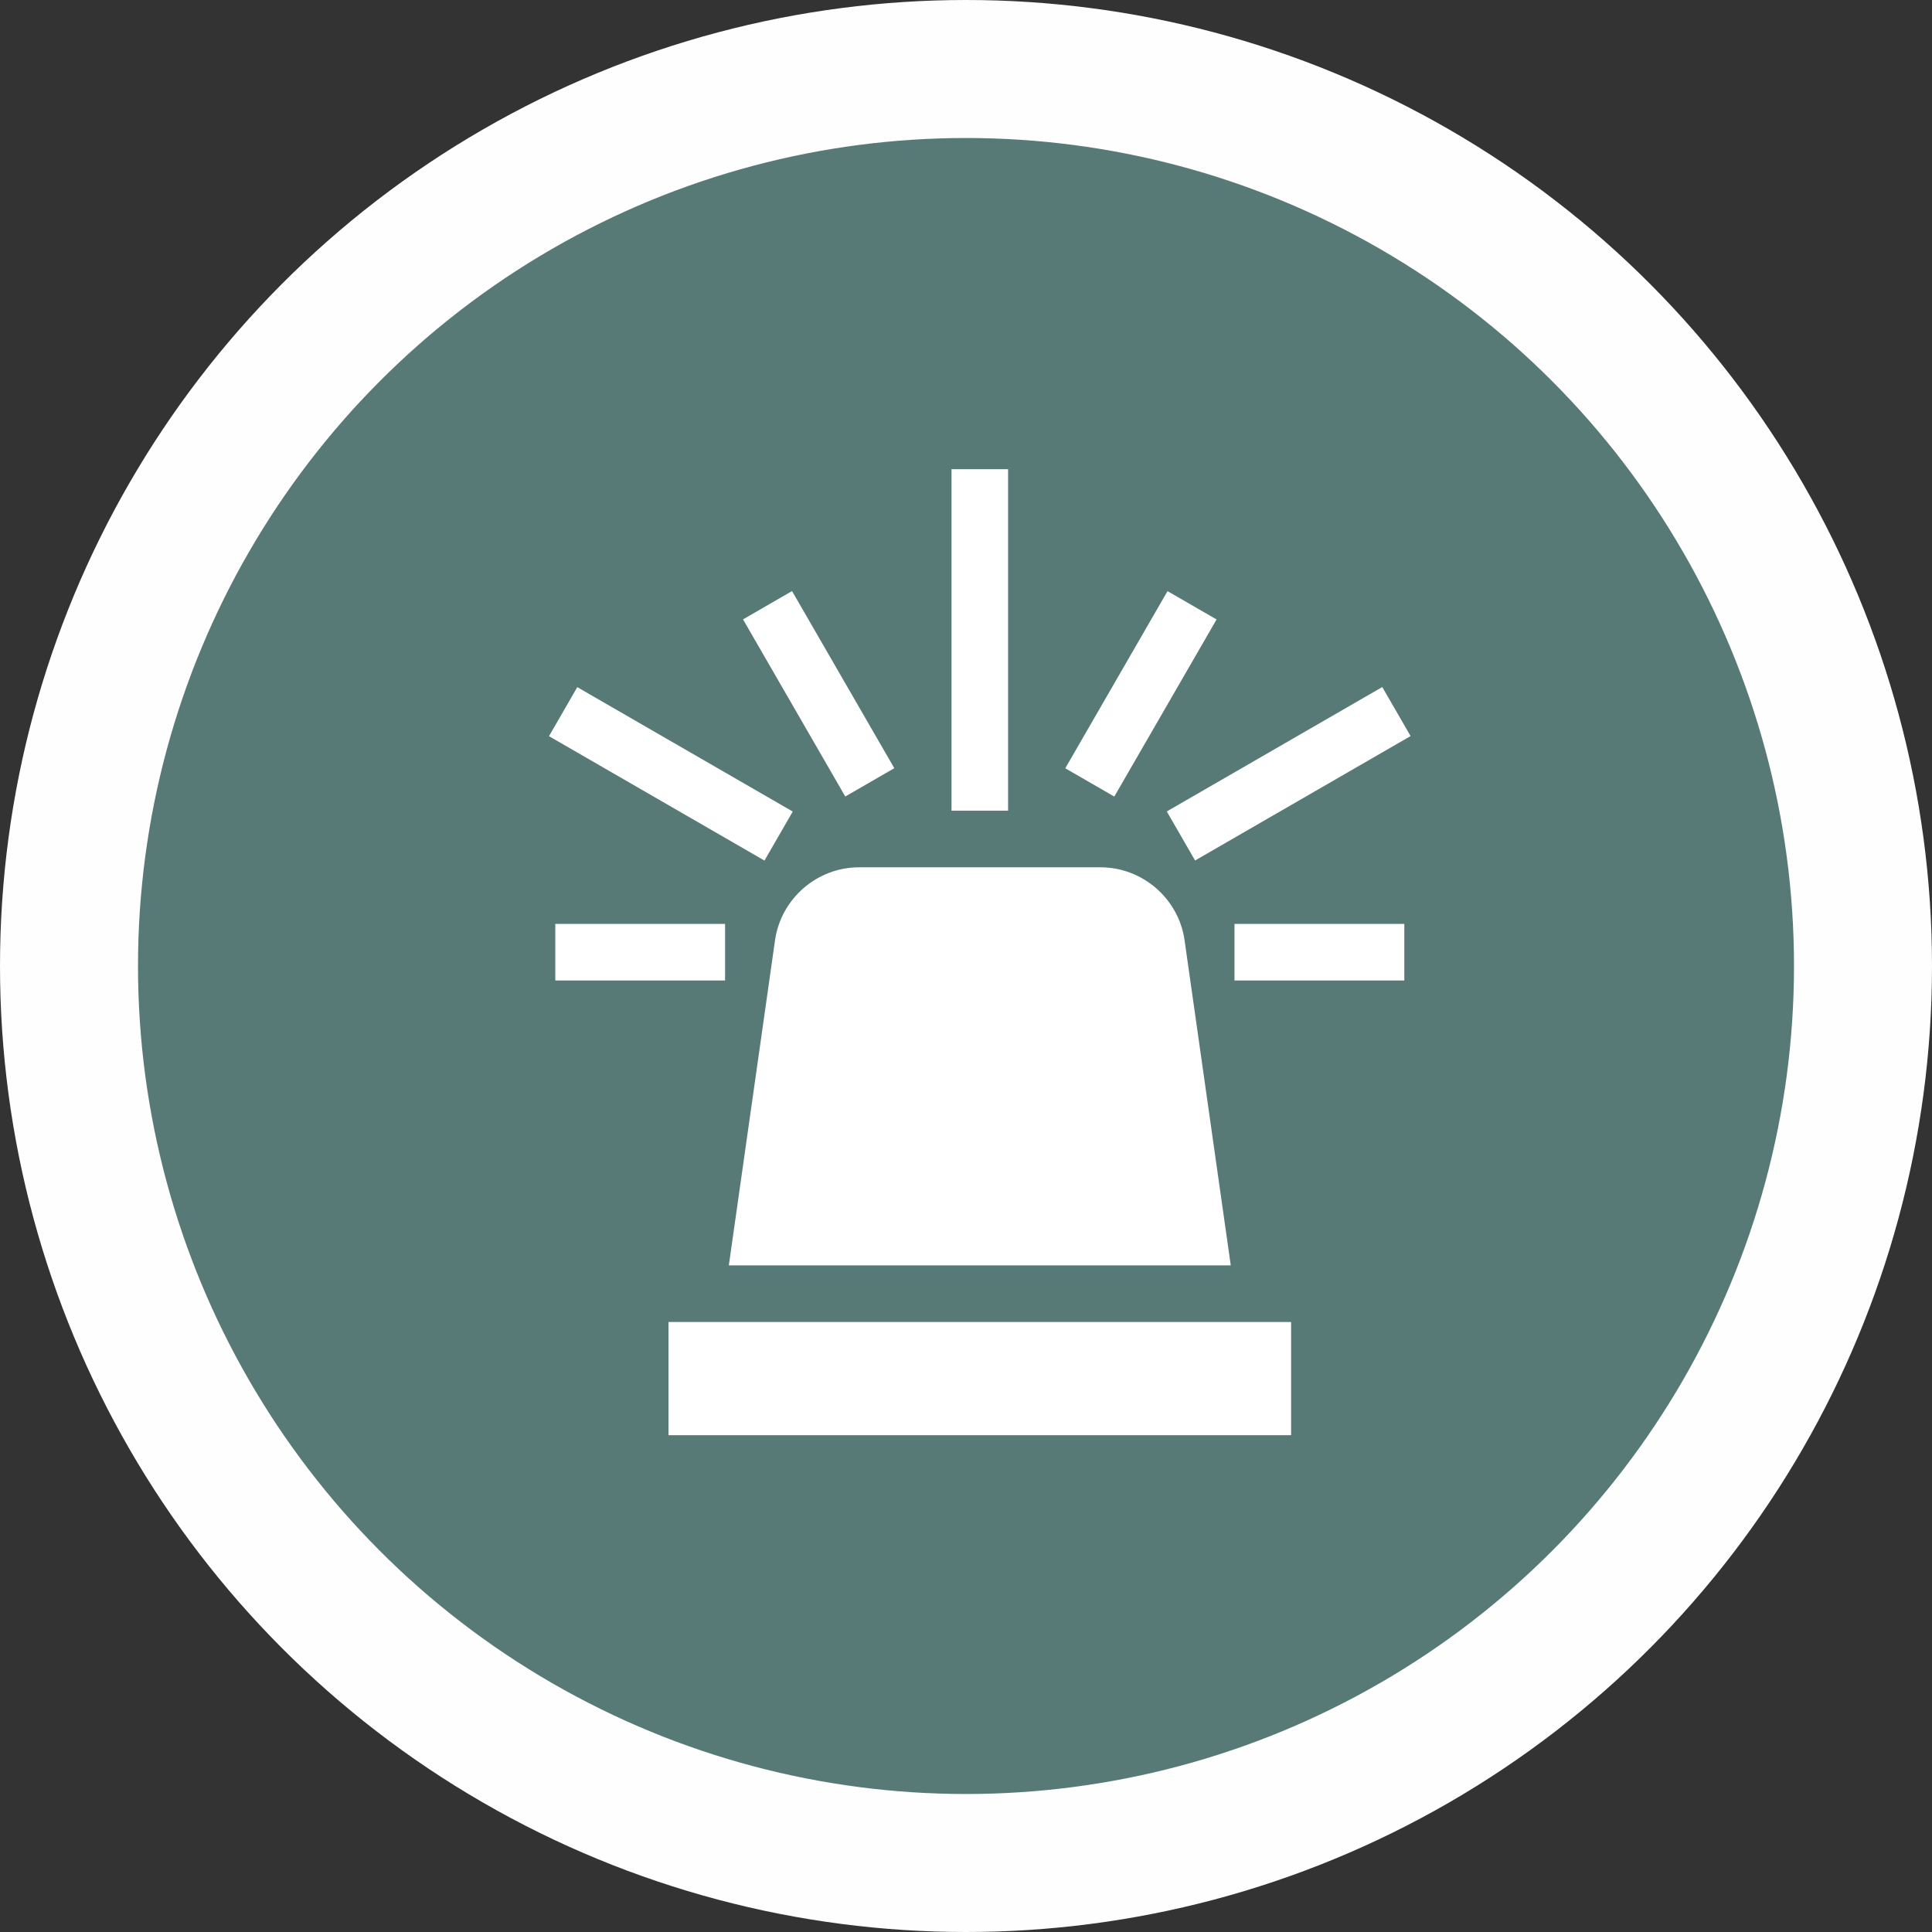
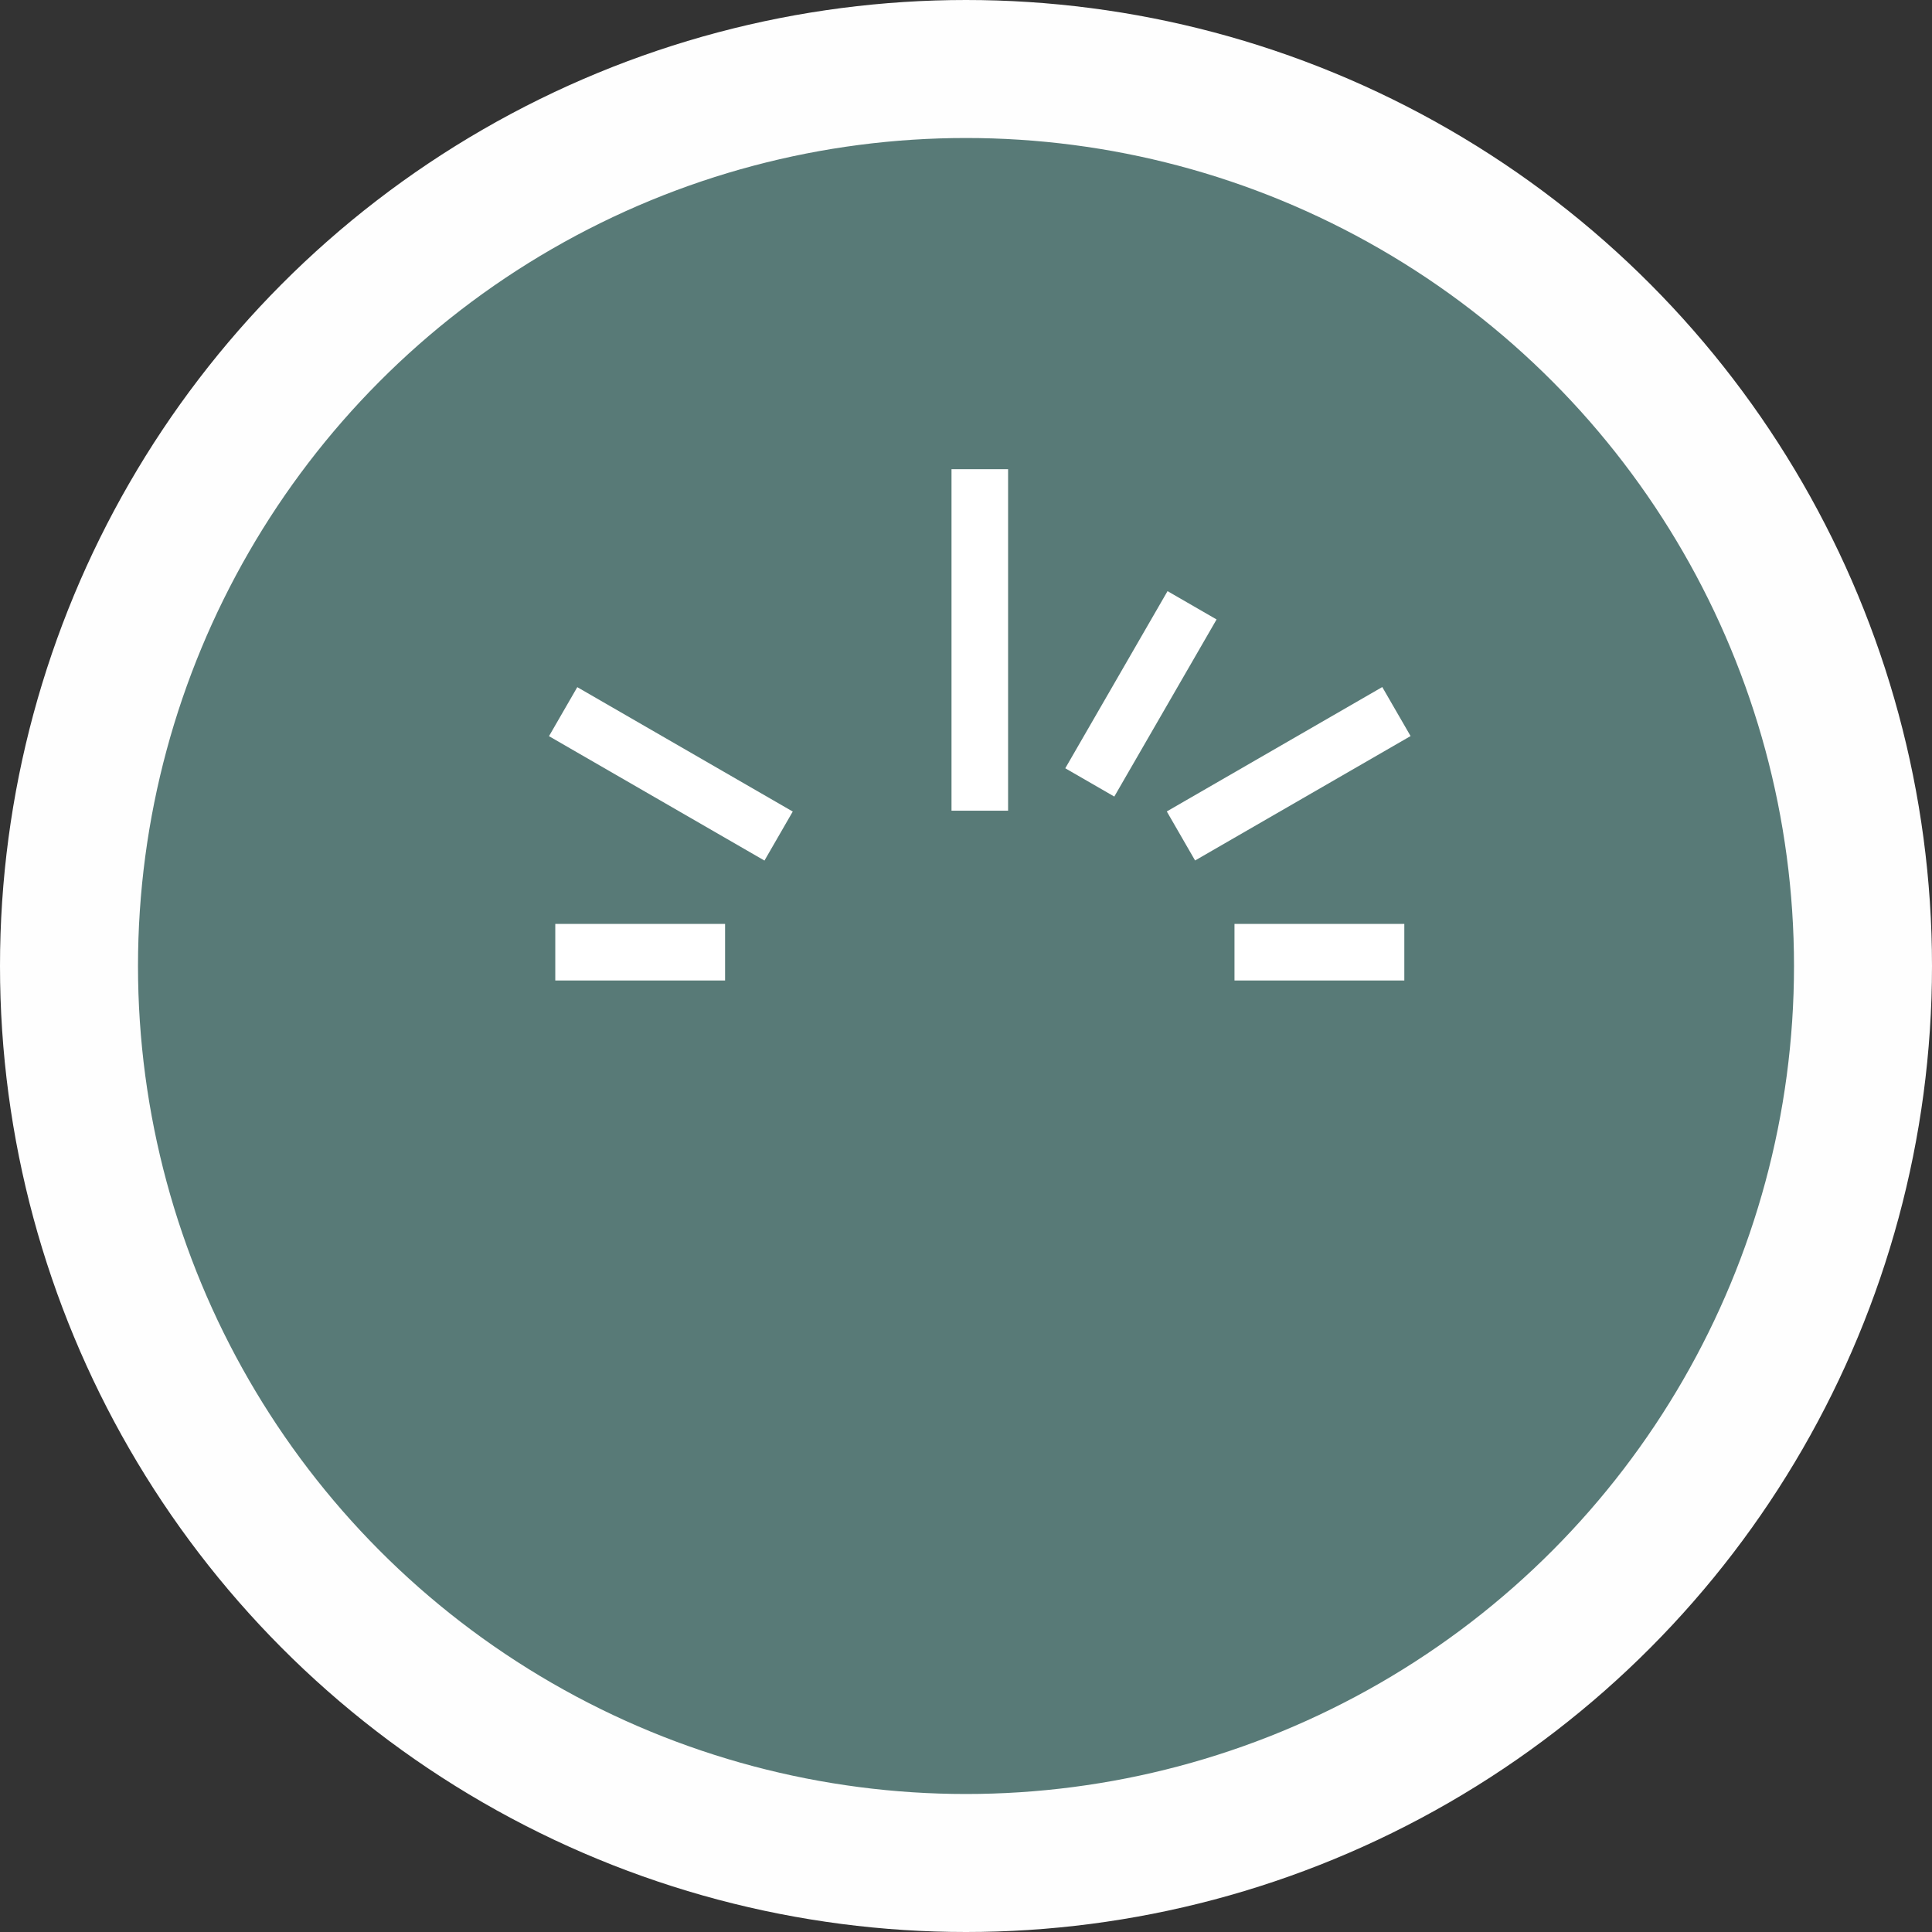
<svg xmlns="http://www.w3.org/2000/svg" width="70" height="70" viewBox="0 0 70 70" fill="none">
  <rect x="0" y="0" width="70" height="70" fill="#333333" stroke="none" />
  <circle cx="35" cy="35" r="32.5" fill="#587A77" stroke="#FEFEFE" stroke-width="5" />
  <path d="M20.119 33.475H26.271V35.525H20.119V33.475Z" fill="white" />
  <path d="M44.728 33.475H50.881V35.525H44.728V33.475Z" fill="white" />
  <path d="M19.891 26.673L20.916 24.897L28.723 29.404L27.698 31.18L19.891 26.673Z" fill="white" />
  <path d="M42.275 29.4L50.082 24.893L51.108 26.669L43.3 31.177L42.275 29.4Z" fill="white" />
-   <path d="M26.921 22.441L28.697 21.416L32.402 27.833L30.626 28.859L26.921 22.441Z" fill="white" />
  <path d="M38.597 27.836L42.302 21.418L44.079 22.444L40.373 28.861L38.597 27.836Z" fill="white" />
  <path d="M34.475 17H36.525V29.373H34.475V17Z" fill="white" />
-   <path d="M24.221 47.898H46.779V52H24.221V47.898Z" fill="white" />
-   <path d="M28.081 34.064L26.407 45.848H44.593L42.919 34.064C42.704 32.559 41.395 31.424 39.874 31.424H31.126C29.605 31.424 28.297 32.559 28.081 34.064Z" fill="white" />
</svg>